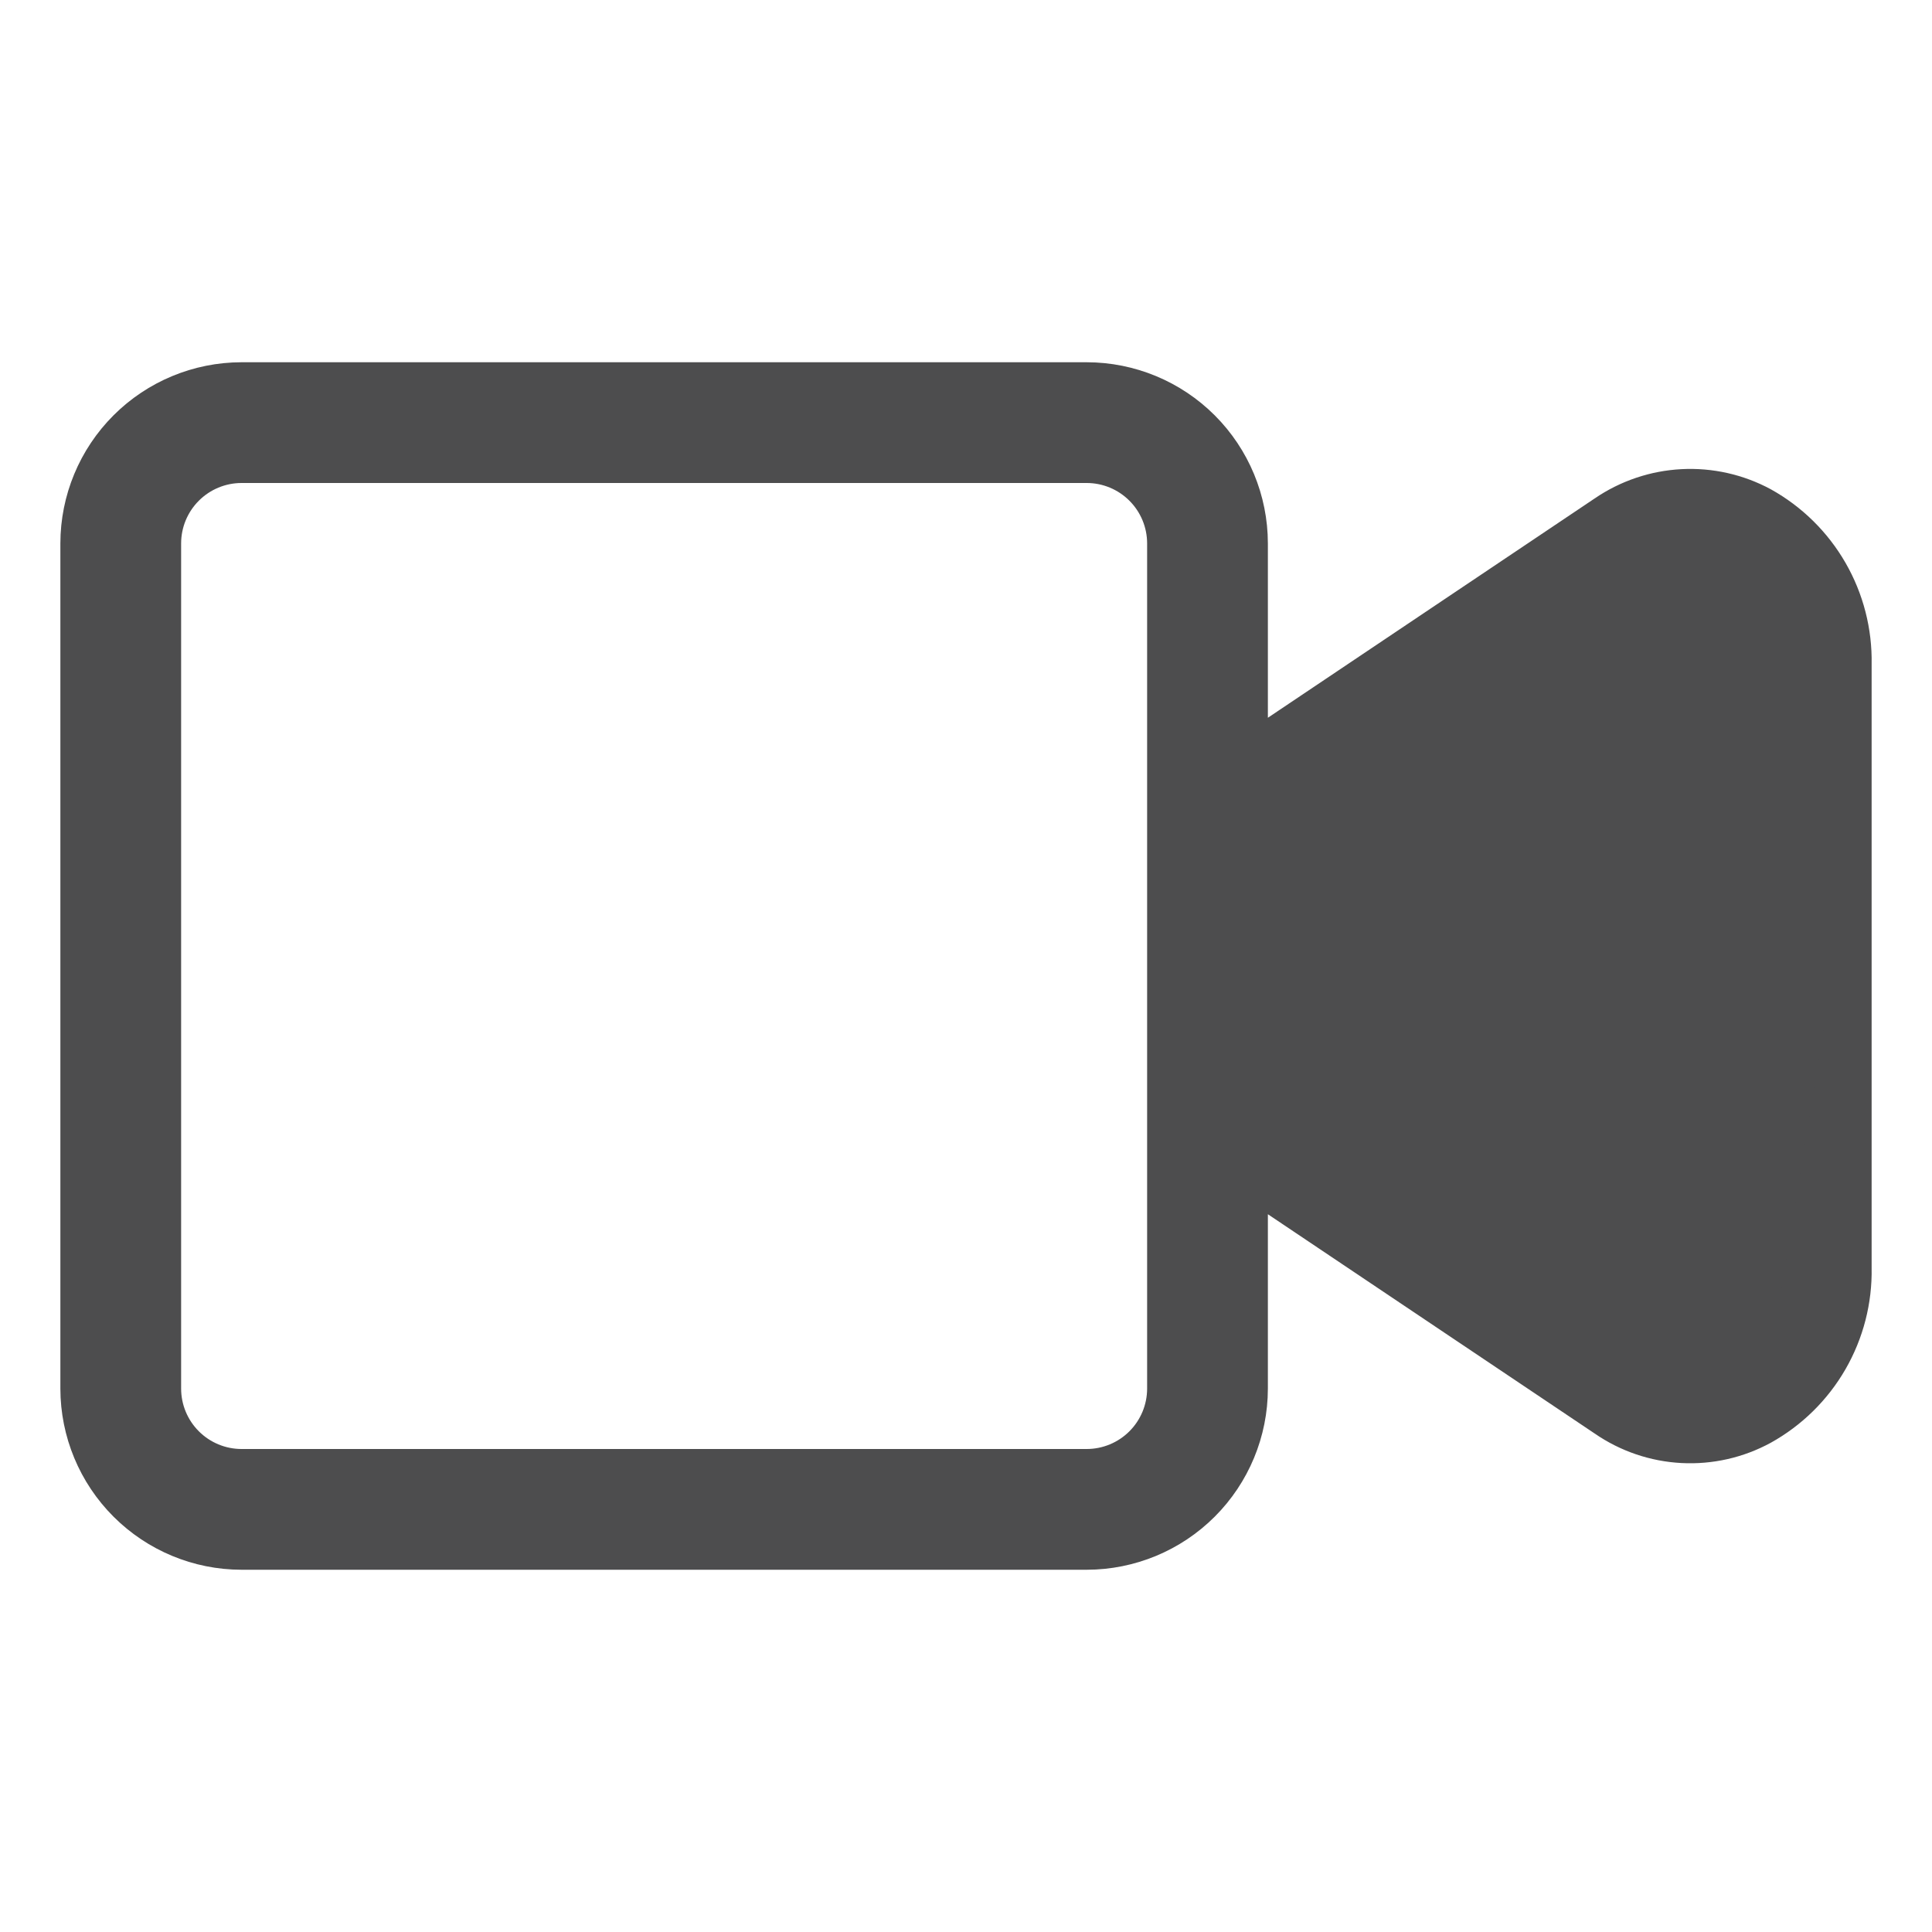
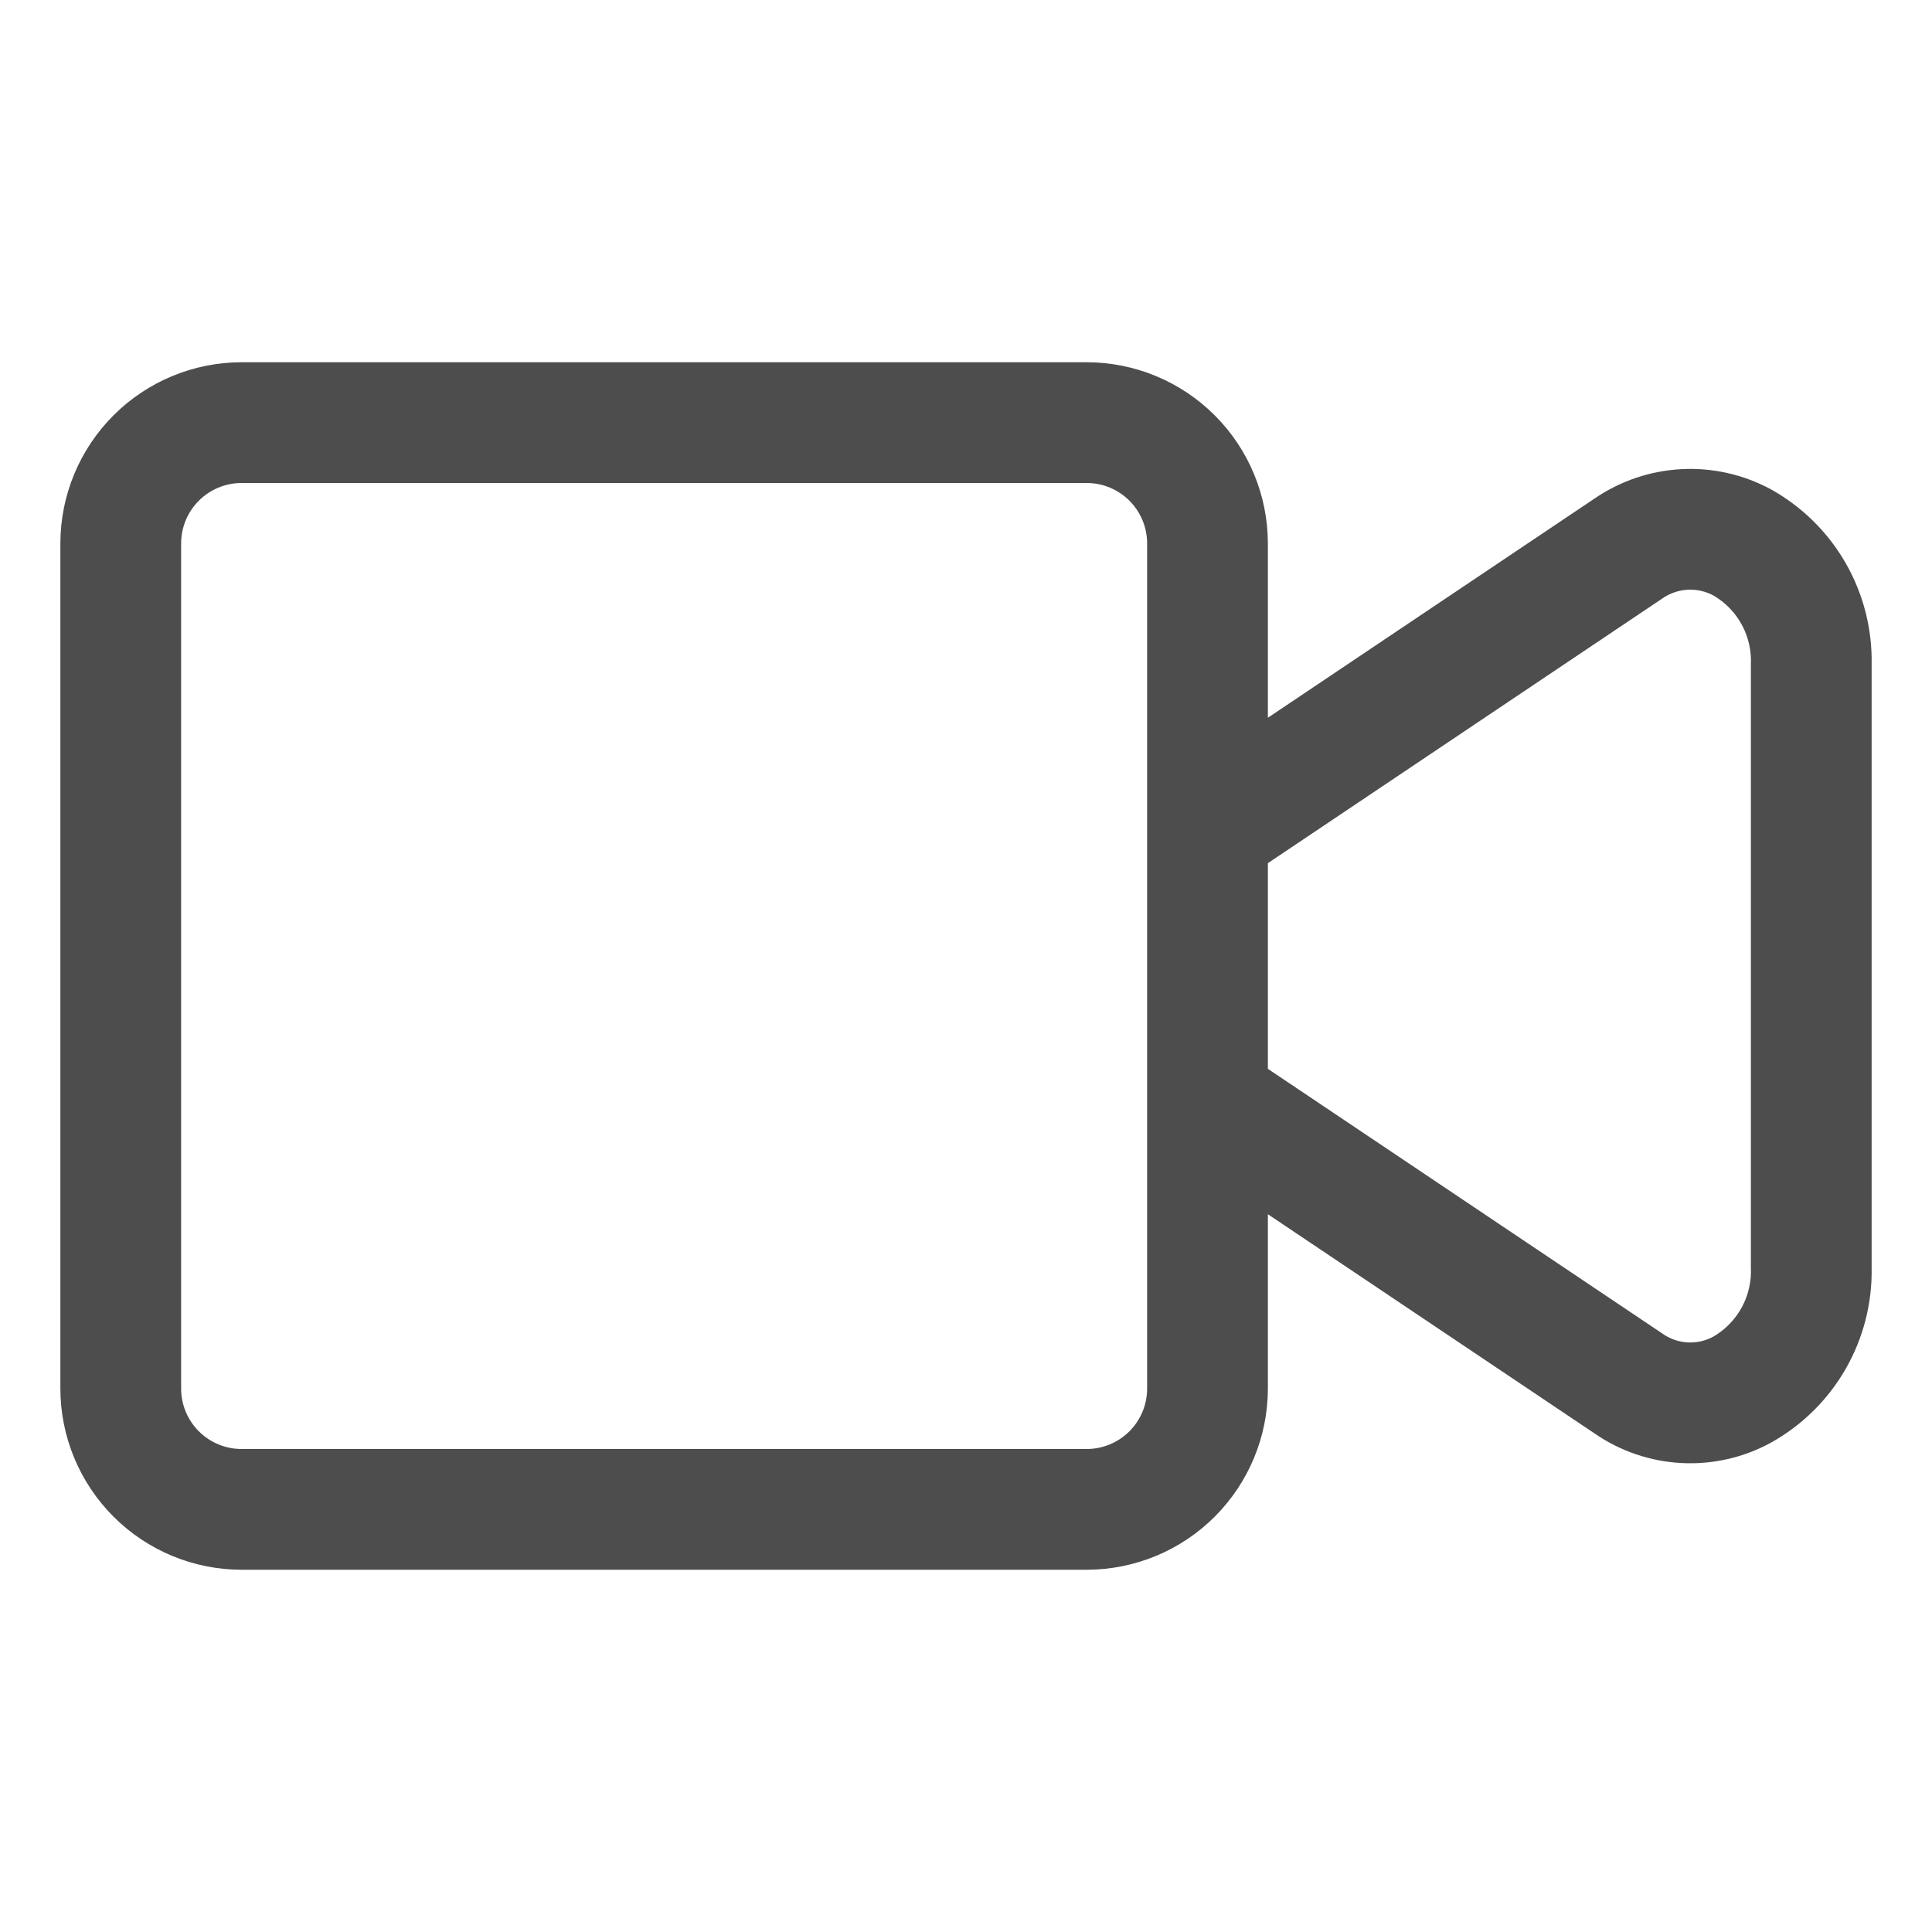
<svg xmlns="http://www.w3.org/2000/svg" width="120" height="120" viewBox="0 0 120 120" fill="none">
  <path d="M109.987 30.389C108.287 29.471 106.367 29.039 104.438 29.14C102.509 29.24 100.644 29.87 99.049 30.959L78.75 44.581V33.75C78.747 30.767 77.56 27.908 75.451 25.799C73.342 23.69 70.483 22.503 67.5 22.5H15C12.017 22.503 9.158 23.69 7.049 25.799C4.94 27.908 3.753 30.767 3.75 33.75V86.25C3.753 89.233 4.94 92.092 7.049 94.201C9.158 96.31 12.017 97.497 15 97.5H67.5C70.483 97.497 73.342 96.31 75.451 94.201C77.56 92.092 78.747 89.233 78.75 86.25V75.418L99.052 89.041C100.644 90.138 102.509 90.772 104.439 90.872C106.37 90.973 108.29 90.537 109.987 89.612C111.92 88.538 113.524 86.959 114.628 85.043C115.731 83.127 116.292 80.947 116.25 78.737V41.265C116.292 39.054 115.731 36.874 114.628 34.958C113.525 33.042 111.921 31.462 109.987 30.389ZM71.25 86.25C71.249 87.244 70.853 88.197 70.15 88.9C69.447 89.603 68.494 89.999 67.5 90H15C14.006 89.999 13.053 89.603 12.35 88.9C11.647 88.197 11.251 87.244 11.25 86.25V33.75C11.251 32.756 11.647 31.803 12.35 31.1C13.053 30.397 14.006 30.001 15 30H67.5C68.494 30.001 69.447 30.397 70.15 31.1C70.853 31.803 71.249 32.756 71.25 33.75V86.25ZM108.75 78.735C108.791 79.587 108.599 80.433 108.195 81.184C107.791 81.935 107.19 82.562 106.457 82.998C105.959 83.28 105.39 83.412 104.818 83.38C104.246 83.347 103.696 83.151 103.232 82.815L78.75 66.387V53.613L103.228 37.188C103.694 36.856 104.245 36.663 104.816 36.631C105.387 36.599 105.956 36.728 106.457 37.005C107.19 37.441 107.79 38.067 108.194 38.817C108.598 39.568 108.79 40.414 108.75 41.265V78.735Z" fill="#4D4D4E" />
-   <path d="M102.391 34.565L78.261 52.174V70.435L102.391 86.739H109.565L113.478 62.609L109.565 34.565H102.391Z" fill="#4D4D4E" />
</svg>